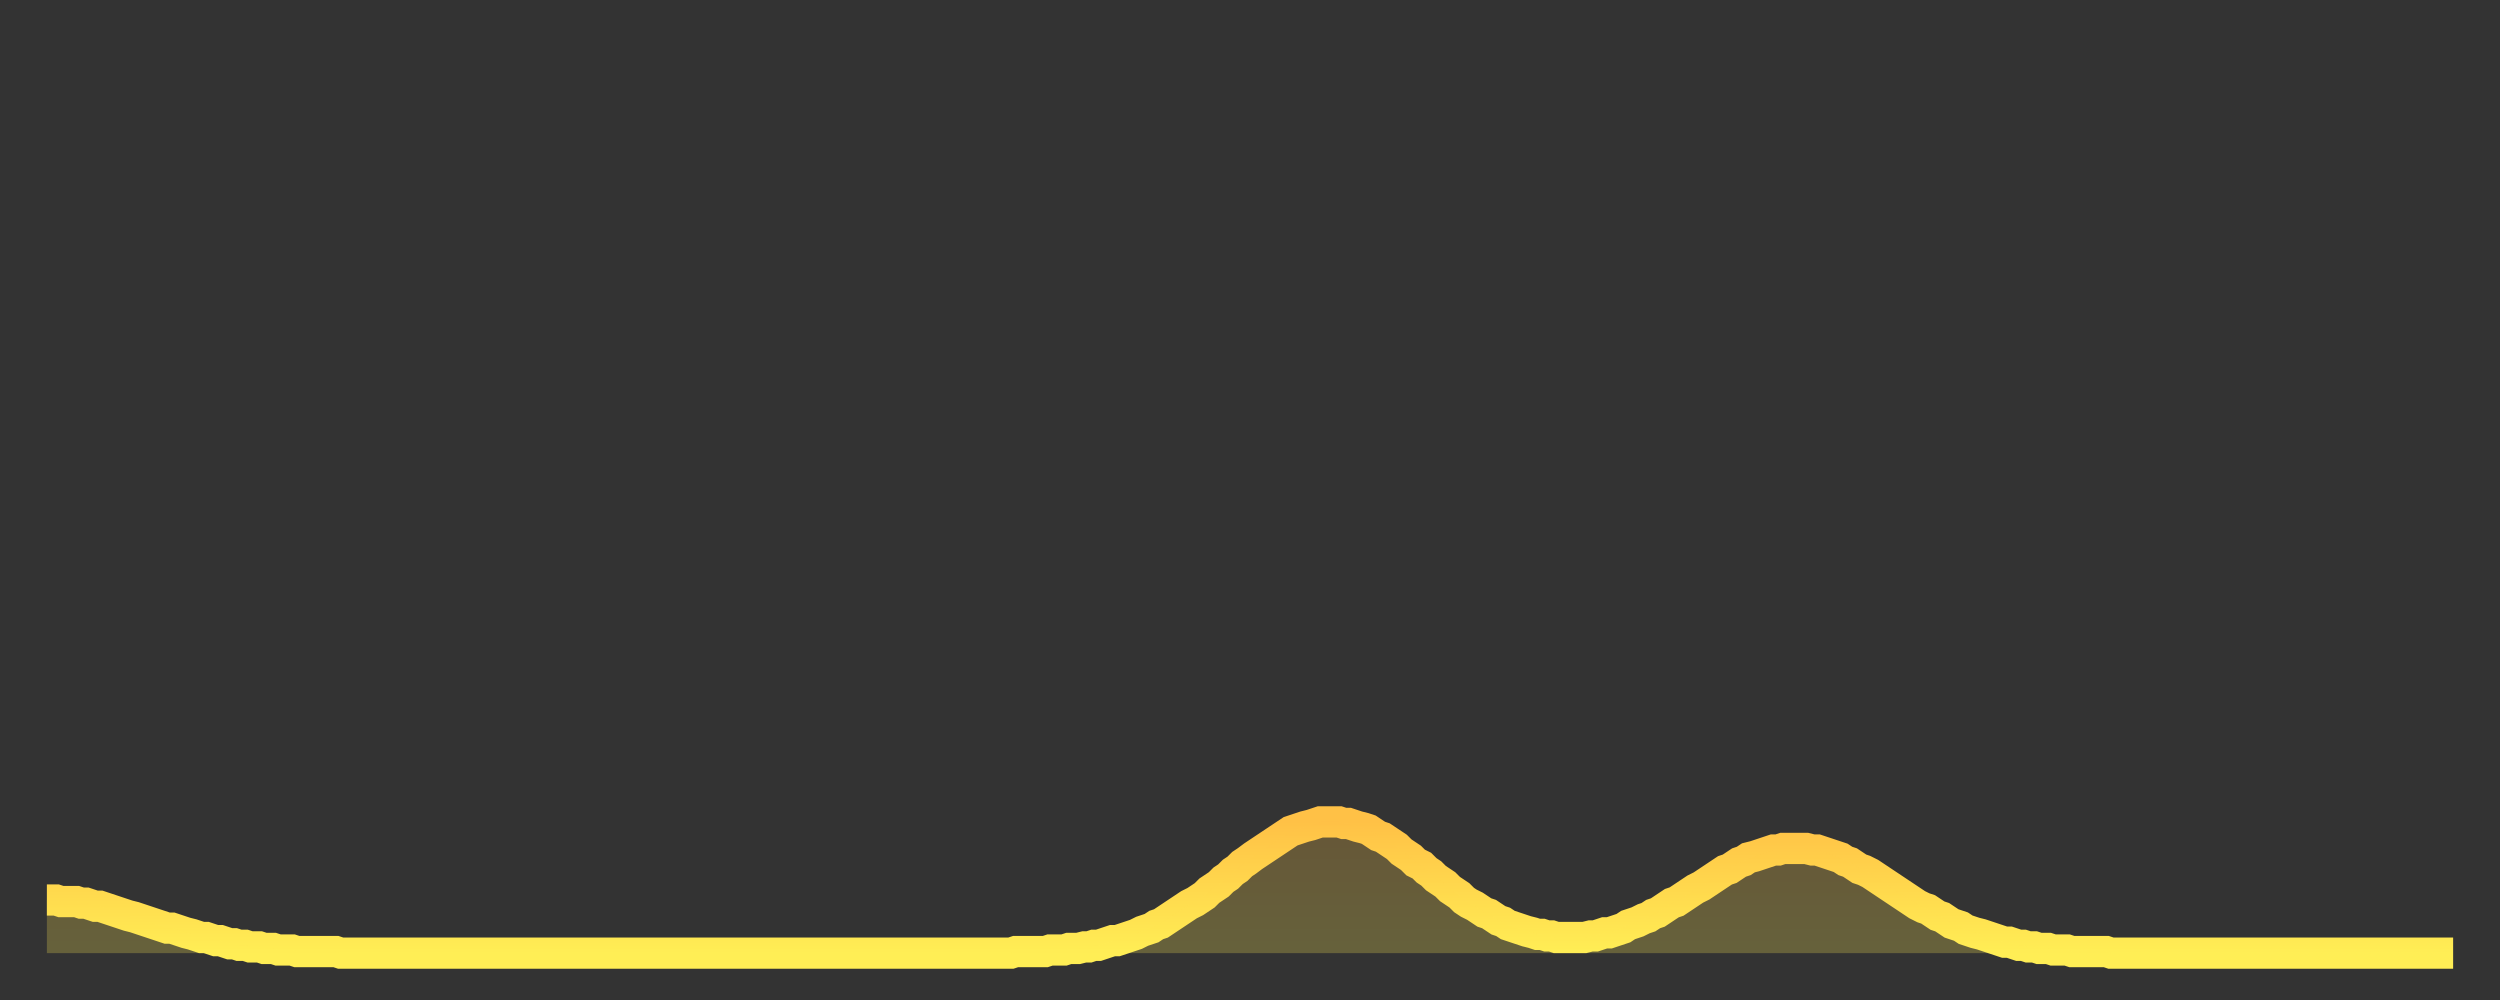
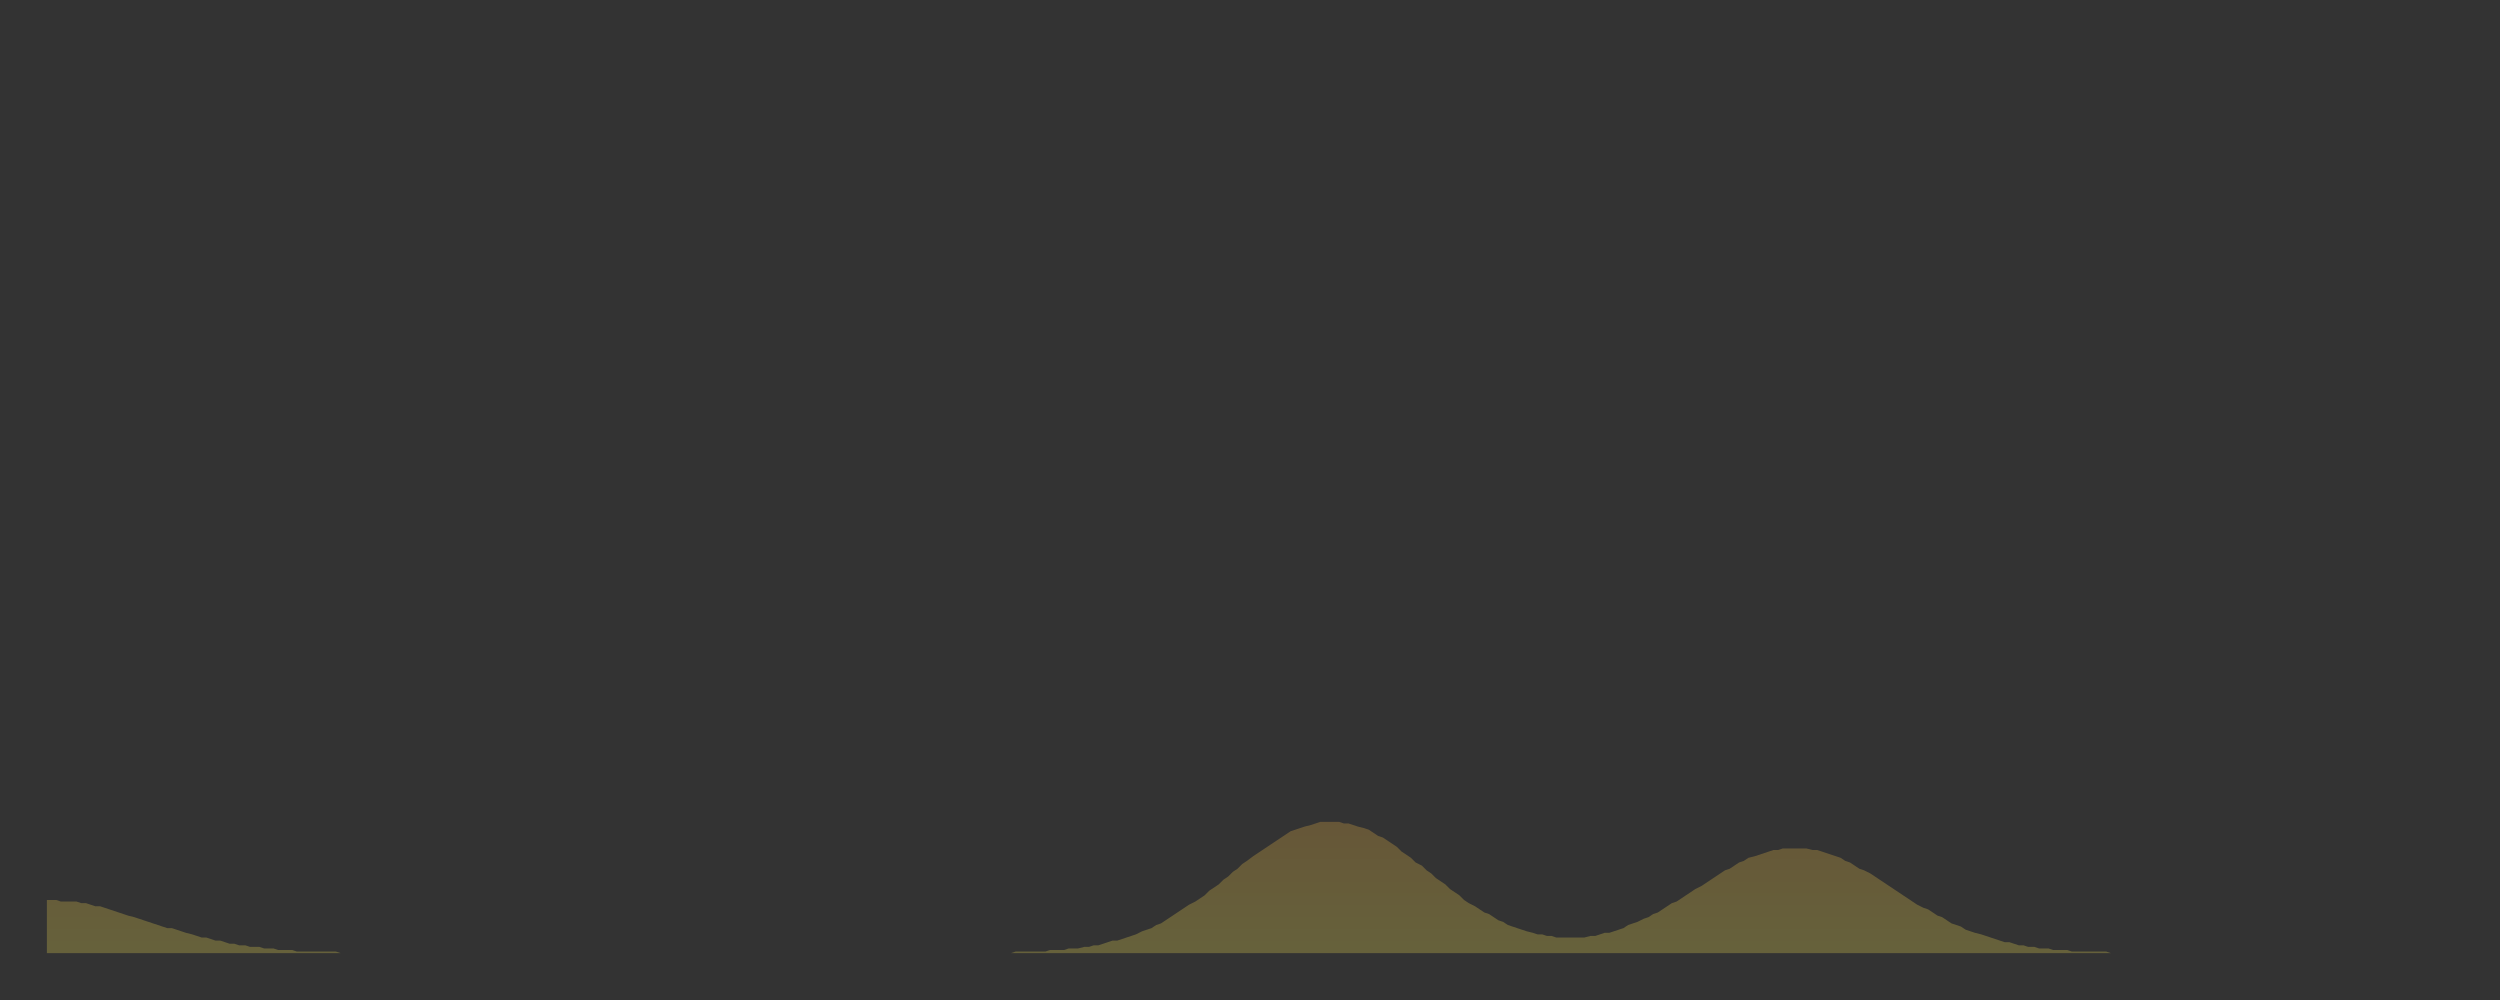
<svg xmlns="http://www.w3.org/2000/svg" baseProfile="full" height="64" version="1.1" width="160">
  <rect width="100%" height="100%" fill="#333333" stroke="none" />
  <defs>
    <linearGradient id="id654896" x1="0" x2="0" y1="0" y2="1">
      <stop offset="0%" stop-color="#ffc146" />
      <stop offset="50%" stop-color="#ffd84d" />
      <stop offset="100%" stop-color="#ffee55" />
    </linearGradient>
  </defs>
  <g transform="translate(3,3)">
    <g>
-       <path d="M 0.0 54.6 0.3 54.6 0.6 54.6 0.9 54.7 1.2 54.7 1.5 54.7 1.9 54.7 2.2 54.8 2.5 54.8 2.8 54.9 3.1 55.0 3.4 55.0 3.7 55.1 4.0 55.2 4.3 55.3 4.6 55.4 4.9 55.5 5.2 55.6 5.6 55.7 5.9 55.8 6.2 55.9 6.5 56.0 6.8 56.1 7.1 56.2 7.4 56.3 7.7 56.4 8.0 56.4 8.3 56.5 8.6 56.6 8.9 56.7 9.3 56.8 9.6 56.9 9.9 57.0 10.2 57.0 10.5 57.1 10.8 57.2 11.1 57.2 11.4 57.3 11.7 57.4 12.0 57.4 12.3 57.5 12.7 57.5 13.0 57.6 13.3 57.6 13.6 57.6 13.9 57.7 14.2 57.7 14.5 57.7 14.8 57.8 15.1 57.8 15.4 57.8 15.7 57.8 16.0 57.9 16.4 57.9 16.7 57.9 17.0 57.9 17.3 57.9 17.6 57.9 17.9 57.9 18.2 57.9 18.5 57.9 18.8 58.0 19.1 58.0 19.4 58.0 19.8 58.0 20.1 58.0 20.4 58.0 20.7 58.0 21.0 58.0 21.3 58.0 21.6 58.0 21.9 58.0 22.2 58.0 22.5 58.0 22.8 58.0 23.1 58.0 23.5 58.0 23.8 58.0 24.1 58.0 24.4 58.0 24.7 58.0 25.0 58.0 25.3 58.0 25.6 58.0 25.9 58.0 26.2 58.0 26.5 58.0 26.8 58.0 27.2 58.0 27.5 58.0 27.8 58.0 28.1 58.0 28.4 58.0 28.7 58.0 29.0 58.0 29.3 58.0 29.6 58.0 29.9 58.0 30.2 58.0 30.6 58.0 30.9 58.0 31.2 58.0 31.5 58.0 31.8 58.0 32.1 58.0 32.4 58.0 32.7 58.0 33.0 58.0 33.3 58.0 33.6 58.0 33.9 58.0 34.3 58.0 34.6 58.0 34.9 58.0 35.2 58.0 35.5 58.0 35.8 58.0 36.1 58.0 36.4 58.0 36.7 58.0 37.0 58.0 37.3 58.0 37.7 58.0 38.0 58.0 38.3 58.0 38.6 58.0 38.9 58.0 39.2 58.0 39.5 58.0 39.8 58.0 40.1 58.0 40.4 58.0 40.7 58.0 41.0 58.0 41.4 58.0 41.7 58.0 42.0 58.0 42.3 58.0 42.6 58.0 42.9 58.0 43.2 58.0 43.5 58.0 43.8 58.0 44.1 58.0 44.4 58.0 44.7 58.0 45.1 58.0 45.4 58.0 45.7 58.0 46.0 58.0 46.3 58.0 46.6 58.0 46.9 58.0 47.2 58.0 47.5 58.0 47.8 58.0 48.1 58.0 48.5 58.0 48.8 58.0 49.1 58.0 49.4 58.0 49.7 58.0 50.0 58.0 50.3 58.0 50.6 58.0 50.9 58.0 51.2 58.0 51.5 58.0 51.8 58.0 52.2 58.0 52.5 58.0 52.8 58.0 53.1 58.0 53.4 58.0 53.7 58.0 54.0 58.0 54.3 58.0 54.6 58.0 54.9 58.0 55.2 58.0 55.6 58.0 55.9 58.0 56.2 58.0 56.5 58.0 56.8 58.0 57.1 58.0 57.4 58.0 57.7 58.0 58.0 58.0 58.3 58.0 58.6 58.0 58.9 58.0 59.3 58.0 59.6 58.0 59.9 58.0 60.2 58.0 60.5 58.0 60.8 58.0 61.1 58.0 61.4 58.0 61.7 58.0 62.0 57.9 62.3 57.9 62.6 57.9 63.0 57.9 63.3 57.9 63.6 57.9 63.9 57.9 64.2 57.8 64.5 57.8 64.8 57.8 65.1 57.8 65.4 57.7 65.7 57.7 66.0 57.7 66.4 57.6 66.7 57.6 67.0 57.5 67.3 57.5 67.6 57.4 67.9 57.3 68.2 57.2 68.5 57.2 68.8 57.1 69.1 57.0 69.4 56.9 69.7 56.8 70.1 56.6 70.4 56.5 70.7 56.4 71.0 56.2 71.3 56.1 71.6 55.9 71.9 55.7 72.2 55.5 72.5 55.3 72.8 55.1 73.1 54.9 73.5 54.7 73.8 54.5 74.1 54.3 74.4 54.0 74.7 53.8 75.0 53.6 75.3 53.3 75.6 53.1 75.9 52.8 76.2 52.6 76.5 52.3 76.8 52.1 77.2 51.8 77.5 51.6 77.8 51.4 78.1 51.2 78.4 51.0 78.7 50.8 79.0 50.6 79.3 50.4 79.6 50.2 79.9 50.1 80.2 50.0 80.5 49.9 80.9 49.8 81.2 49.7 81.5 49.6 81.8 49.6 82.1 49.6 82.4 49.6 82.7 49.6 83.0 49.7 83.3 49.7 83.6 49.8 83.9 49.9 84.3 50.0 84.6 50.1 84.9 50.3 85.2 50.5 85.5 50.6 85.8 50.8 86.1 51.0 86.4 51.2 86.7 51.5 87.0 51.7 87.3 51.9 87.6 52.2 88.0 52.4 88.3 52.7 88.6 52.9 88.9 53.2 89.2 53.4 89.5 53.6 89.8 53.9 90.1 54.1 90.4 54.3 90.7 54.6 91.0 54.8 91.4 55.0 91.7 55.2 92.0 55.4 92.3 55.5 92.6 55.7 92.9 55.9 93.2 56.0 93.5 56.2 93.8 56.3 94.1 56.4 94.4 56.5 94.7 56.6 95.1 56.7 95.4 56.8 95.7 56.8 96.0 56.9 96.3 56.9 96.6 57.0 96.9 57.0 97.2 57.0 97.5 57.0 97.8 57.0 98.1 57.0 98.4 57.0 98.8 56.9 99.1 56.9 99.4 56.8 99.7 56.7 100.0 56.7 100.3 56.6 100.6 56.5 100.9 56.4 101.2 56.2 101.5 56.1 101.8 56.0 102.2 55.8 102.5 55.7 102.8 55.5 103.1 55.4 103.4 55.2 103.7 55.0 104.0 54.8 104.3 54.7 104.6 54.5 104.9 54.3 105.2 54.1 105.5 53.9 105.9 53.7 106.2 53.5 106.5 53.3 106.8 53.1 107.1 52.9 107.4 52.7 107.7 52.6 108.0 52.4 108.3 52.2 108.6 52.1 108.9 51.9 109.3 51.8 109.6 51.7 109.9 51.6 110.2 51.5 110.5 51.4 110.8 51.4 111.1 51.3 111.4 51.3 111.7 51.3 112.0 51.3 112.3 51.3 112.6 51.3 113.0 51.4 113.3 51.4 113.6 51.5 113.9 51.6 114.2 51.7 114.5 51.8 114.8 51.9 115.1 52.1 115.4 52.2 115.7 52.4 116.0 52.6 116.3 52.7 116.7 52.9 117.0 53.1 117.3 53.3 117.6 53.5 117.9 53.7 118.2 53.9 118.5 54.1 118.8 54.3 119.1 54.5 119.4 54.7 119.7 54.9 120.1 55.1 120.4 55.2 120.7 55.4 121.0 55.6 121.3 55.7 121.6 55.9 121.9 56.1 122.2 56.2 122.5 56.3 122.8 56.5 123.1 56.6 123.4 56.7 123.8 56.8 124.1 56.9 124.4 57.0 124.7 57.1 125.0 57.2 125.3 57.3 125.6 57.3 125.9 57.4 126.2 57.5 126.5 57.5 126.8 57.6 127.2 57.6 127.5 57.7 127.8 57.7 128.1 57.7 128.4 57.8 128.7 57.8 129.0 57.8 129.3 57.8 129.6 57.9 129.9 57.9 130.2 57.9 130.5 57.9 130.9 57.9 131.2 57.9 131.5 57.9 131.8 57.9 132.1 58.0 132.4 58.0 132.7 58.0 133.0 58.0 133.3 58.0 133.6 58.0 133.9 58.0 134.2 58.0 134.6 58.0 134.9 58.0 135.2 58.0 135.5 58.0 135.8 58.0 136.1 58.0 136.4 58.0 136.7 58.0 137.0 58.0 137.3 58.0 137.6 58.0 138.0 58.0 138.3 58.0 138.6 58.0 138.9 58.0 139.2 58.0 139.5 58.0 139.8 58.0 140.1 58.0 140.4 58.0 140.7 58.0 141.0 58.0 141.3 58.0 141.7 58.0 142.0 58.0 142.3 58.0 142.6 58.0 142.9 58.0 143.2 58.0 143.5 58.0 143.8 58.0 144.1 58.0 144.4 58.0 144.7 58.0 145.1 58.0 145.4 58.0 145.7 58.0 146.0 58.0 146.3 58.0 146.6 58.0 146.9 58.0 147.2 58.0 147.5 58.0 147.8 58.0 148.1 58.0 148.4 58.0 148.8 58.0 149.1 58.0 149.4 58.0 149.7 58.0 150.0 58.0 150.3 58.0 150.6 58.0 150.9 58.0 151.2 58.0 151.5 58.0 151.8 58.0 152.1 58.0 152.5 58.0 152.8 58.0 153.1 58.0 153.4 58.0 153.7 58.0 154.0 58.0" fill="none" id="graph-curve" opacity="1" stroke="url(#id654896)" stroke-width="2" />
      <path d="M 0 58 L 0.0 54.6 0.3 54.6 0.6 54.6 0.9 54.7 1.2 54.7 1.5 54.7 1.9 54.7 2.2 54.8 2.5 54.8 2.8 54.9 3.1 55.0 3.4 55.0 3.7 55.1 4.0 55.2 4.3 55.3 4.6 55.4 4.9 55.5 5.2 55.6 5.6 55.7 5.9 55.8 6.2 55.9 6.5 56.0 6.8 56.1 7.1 56.2 7.4 56.3 7.7 56.4 8.0 56.4 8.3 56.5 8.6 56.6 8.9 56.7 9.3 56.8 9.6 56.9 9.9 57.0 10.2 57.0 10.5 57.1 10.8 57.2 11.1 57.2 11.4 57.3 11.7 57.4 12.0 57.4 12.3 57.5 12.7 57.5 13.0 57.6 13.3 57.6 13.6 57.6 13.9 57.7 14.2 57.7 14.5 57.7 14.8 57.8 15.1 57.8 15.4 57.8 15.7 57.8 16.0 57.9 16.4 57.9 16.7 57.9 17.0 57.9 17.3 57.9 17.6 57.9 17.9 57.9 18.2 57.9 18.5 57.9 18.8 58.0 19.1 58.0 19.4 58.0 19.8 58.0 20.1 58.0 20.4 58.0 20.7 58.0 21.0 58.0 21.3 58.0 21.6 58.0 21.9 58.0 22.2 58.0 22.5 58.0 22.8 58.0 23.1 58.0 23.5 58.0 23.8 58.0 24.1 58.0 24.4 58.0 24.7 58.0 25.0 58.0 25.3 58.0 25.6 58.0 25.9 58.0 26.2 58.0 26.5 58.0 26.8 58.0 27.2 58.0 27.5 58.0 27.8 58.0 28.1 58.0 28.4 58.0 28.7 58.0 29.0 58.0 29.3 58.0 29.6 58.0 29.9 58.0 30.2 58.0 30.6 58.0 30.9 58.0 31.2 58.0 31.5 58.0 31.8 58.0 32.1 58.0 32.4 58.0 32.7 58.0 33.0 58.0 33.3 58.0 33.6 58.0 33.9 58.0 34.3 58.0 34.6 58.0 34.9 58.0 35.2 58.0 35.5 58.0 35.8 58.0 36.1 58.0 36.4 58.0 36.7 58.0 37.0 58.0 37.3 58.0 37.7 58.0 38.0 58.0 38.3 58.0 38.6 58.0 38.9 58.0 39.2 58.0 39.5 58.0 39.8 58.0 40.1 58.0 40.4 58.0 40.7 58.0 41.0 58.0 41.4 58.0 41.7 58.0 42.0 58.0 42.3 58.0 42.6 58.0 42.9 58.0 43.2 58.0 43.5 58.0 43.8 58.0 44.1 58.0 44.4 58.0 44.7 58.0 45.1 58.0 45.4 58.0 45.7 58.0 46.0 58.0 46.3 58.0 46.6 58.0 46.9 58.0 47.2 58.0 47.5 58.0 47.8 58.0 48.1 58.0 48.5 58.0 48.8 58.0 49.1 58.0 49.4 58.0 49.7 58.0 50.0 58.0 50.3 58.0 50.6 58.0 50.9 58.0 51.2 58.0 51.5 58.0 51.8 58.0 52.2 58.0 52.5 58.0 52.8 58.0 53.1 58.0 53.4 58.0 53.7 58.0 54.0 58.0 54.3 58.0 54.6 58.0 54.9 58.0 55.2 58.0 55.6 58.0 55.9 58.0 56.2 58.0 56.5 58.0 56.8 58.0 57.1 58.0 57.4 58.0 57.7 58.0 58.0 58.0 58.3 58.0 58.6 58.0 58.9 58.0 59.3 58.0 59.6 58.0 59.9 58.0 60.2 58.0 60.5 58.0 60.8 58.0 61.1 58.0 61.4 58.0 61.7 58.0 62.0 57.9 62.3 57.9 62.6 57.9 63.0 57.9 63.3 57.9 63.6 57.9 63.9 57.9 64.2 57.8 64.5 57.8 64.8 57.8 65.1 57.8 65.4 57.7 65.7 57.7 66.0 57.7 66.4 57.6 66.7 57.6 67.0 57.5 67.3 57.5 67.6 57.4 67.9 57.3 68.2 57.2 68.5 57.2 68.8 57.1 69.1 57.0 69.4 56.9 69.7 56.8 70.1 56.6 70.4 56.5 70.7 56.4 71.0 56.2 71.3 56.1 71.6 55.9 71.9 55.7 72.2 55.5 72.5 55.3 72.8 55.1 73.1 54.9 73.5 54.7 73.8 54.5 74.1 54.3 74.4 54.0 74.7 53.8 75.0 53.6 75.3 53.3 75.6 53.1 75.9 52.8 76.2 52.6 76.5 52.3 76.8 52.1 77.2 51.8 77.5 51.6 77.8 51.4 78.1 51.2 78.4 51.0 78.7 50.8 79.0 50.6 79.3 50.4 79.6 50.2 79.9 50.1 80.2 50.0 80.5 49.9 80.9 49.8 81.2 49.7 81.5 49.6 81.8 49.6 82.1 49.6 82.4 49.6 82.7 49.6 83.0 49.7 83.3 49.7 83.6 49.8 83.9 49.9 84.3 50.0 84.6 50.1 84.9 50.3 85.2 50.5 85.5 50.6 85.8 50.8 86.1 51.0 86.4 51.2 86.7 51.5 87.0 51.7 87.3 51.9 87.6 52.2 88.0 52.4 88.3 52.7 88.6 52.9 88.9 53.2 89.2 53.4 89.5 53.6 89.8 53.9 90.1 54.1 90.4 54.3 90.7 54.6 91.0 54.8 91.4 55.0 91.7 55.2 92.0 55.4 92.3 55.5 92.6 55.7 92.9 55.9 93.2 56.0 93.5 56.2 93.8 56.3 94.1 56.4 94.4 56.5 94.7 56.6 95.1 56.7 95.4 56.8 95.7 56.8 96.0 56.9 96.3 56.9 96.6 57.0 96.9 57.0 97.2 57.0 97.5 57.0 97.8 57.0 98.1 57.0 98.4 57.0 98.8 56.9 99.1 56.9 99.4 56.8 99.7 56.7 100.0 56.7 100.3 56.6 100.6 56.5 100.9 56.4 101.2 56.2 101.5 56.1 101.8 56.0 102.2 55.8 102.5 55.7 102.8 55.5 103.1 55.4 103.4 55.2 103.7 55.0 104.0 54.8 104.3 54.7 104.6 54.5 104.9 54.3 105.2 54.1 105.5 53.9 105.9 53.7 106.2 53.5 106.5 53.3 106.8 53.1 107.1 52.9 107.4 52.7 107.7 52.6 108.0 52.4 108.3 52.2 108.6 52.1 108.9 51.9 109.3 51.8 109.6 51.7 109.9 51.6 110.2 51.5 110.5 51.4 110.8 51.4 111.1 51.3 111.4 51.3 111.7 51.3 112.0 51.3 112.3 51.3 112.6 51.3 113.0 51.4 113.3 51.4 113.6 51.5 113.9 51.6 114.2 51.7 114.5 51.8 114.8 51.9 115.1 52.1 115.4 52.2 115.7 52.4 116.0 52.6 116.3 52.7 116.7 52.9 117.0 53.1 117.3 53.3 117.6 53.5 117.9 53.7 118.2 53.9 118.5 54.1 118.8 54.3 119.1 54.5 119.4 54.7 119.7 54.9 120.1 55.1 120.4 55.2 120.7 55.4 121.0 55.6 121.3 55.7 121.6 55.9 121.9 56.1 122.2 56.2 122.5 56.3 122.8 56.5 123.1 56.6 123.4 56.7 123.8 56.8 124.1 56.9 124.4 57.0 124.7 57.1 125.0 57.2 125.3 57.3 125.6 57.3 125.9 57.4 126.2 57.5 126.5 57.5 126.8 57.6 127.2 57.6 127.5 57.7 127.8 57.7 128.1 57.7 128.4 57.8 128.7 57.8 129.0 57.8 129.3 57.8 129.6 57.9 129.9 57.9 130.2 57.9 130.5 57.9 130.9 57.9 131.2 57.9 131.5 57.9 131.8 57.9 132.1 58.0 132.4 58.0 132.7 58.0 133.0 58.0 133.3 58.0 133.6 58.0 133.9 58.0 134.2 58.0 134.6 58.0 134.9 58.0 135.2 58.0 135.5 58.0 135.8 58.0 136.1 58.0 136.4 58.0 136.7 58.0 137.0 58.0 137.3 58.0 137.6 58.0 138.0 58.0 138.3 58.0 138.6 58.0 138.9 58.0 139.2 58.0 139.5 58.0 139.8 58.0 140.1 58.0 140.4 58.0 140.7 58.0 141.0 58.0 141.3 58.0 141.7 58.0 142.0 58.0 142.3 58.0 142.6 58.0 142.9 58.0 143.2 58.0 143.5 58.0 143.8 58.0 144.1 58.0 144.4 58.0 144.7 58.0 145.1 58.0 145.4 58.0 145.7 58.0 146.0 58.0 146.3 58.0 146.6 58.0 146.9 58.0 147.2 58.0 147.5 58.0 147.8 58.0 148.1 58.0 148.4 58.0 148.8 58.0 149.1 58.0 149.4 58.0 149.7 58.0 150.0 58.0 150.3 58.0 150.6 58.0 150.9 58.0 151.2 58.0 151.5 58.0 151.8 58.0 152.1 58.0 152.5 58.0 152.8 58.0 153.1 58.0 153.4 58.0 153.7 58.0 154.0 58.0 154 58" fill="url(#id654896)" fill-opacity=".25" id="graph-shadow" />
    </g>
  </g>
</svg>